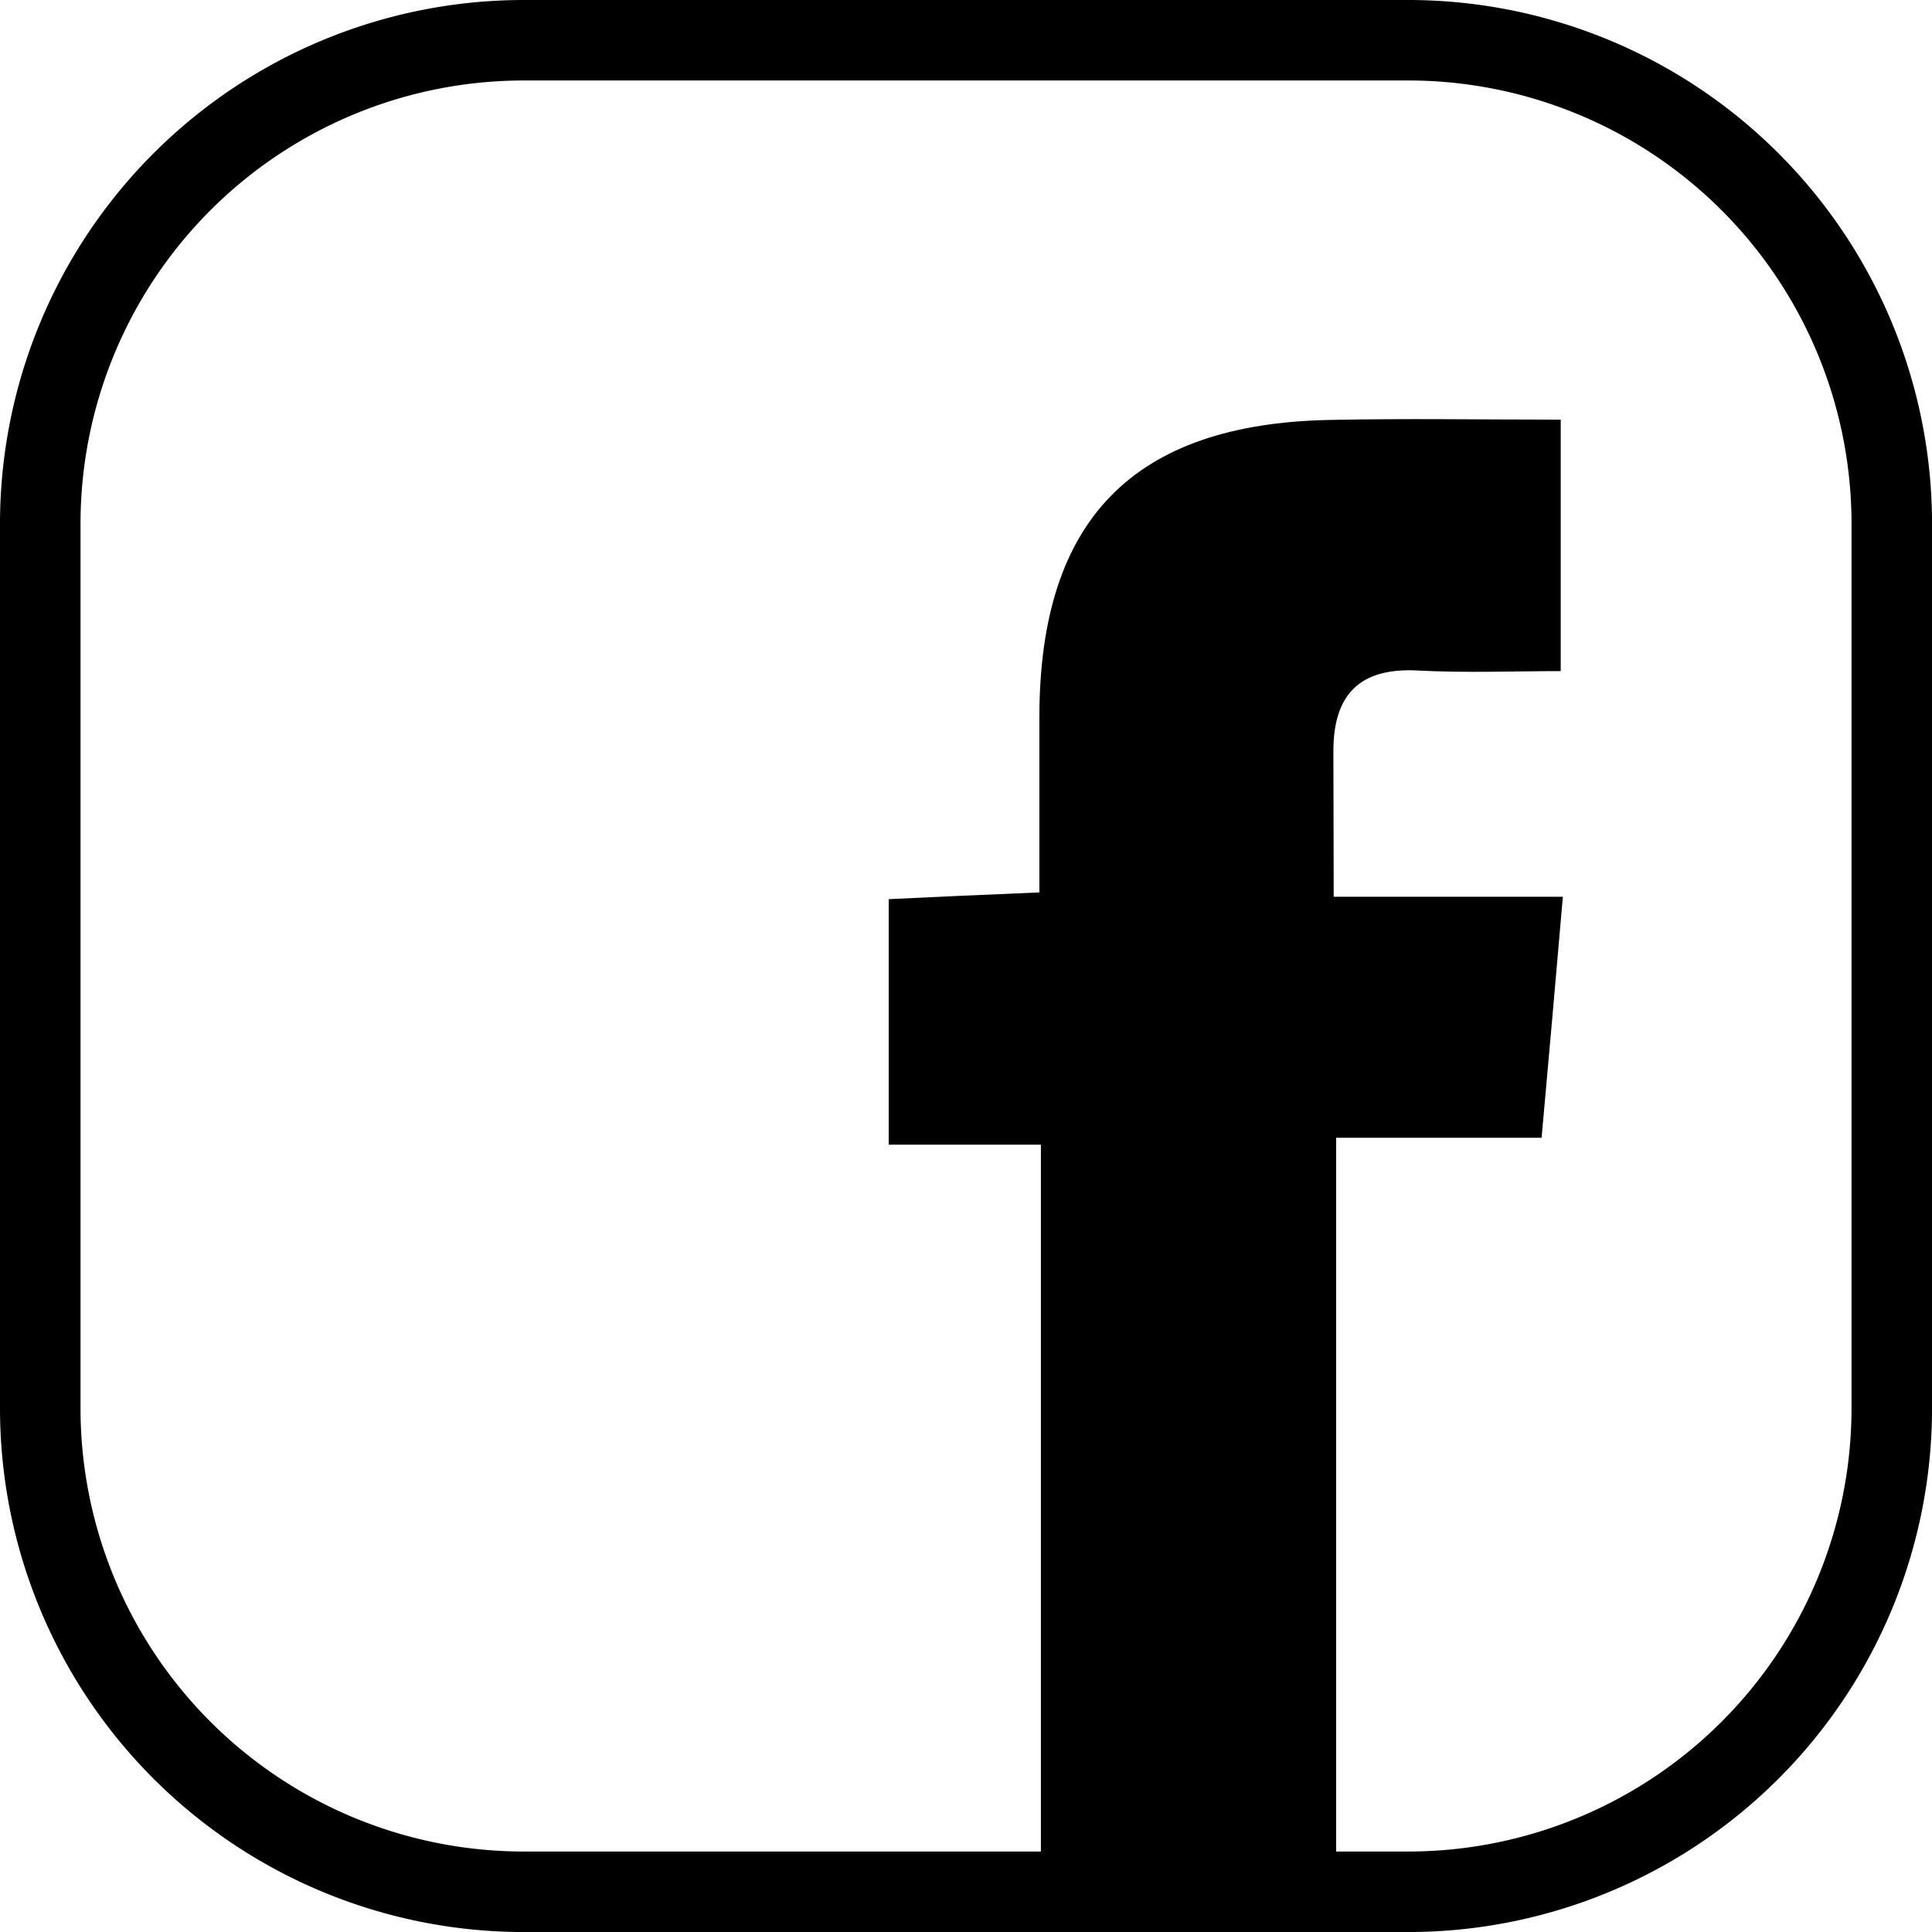
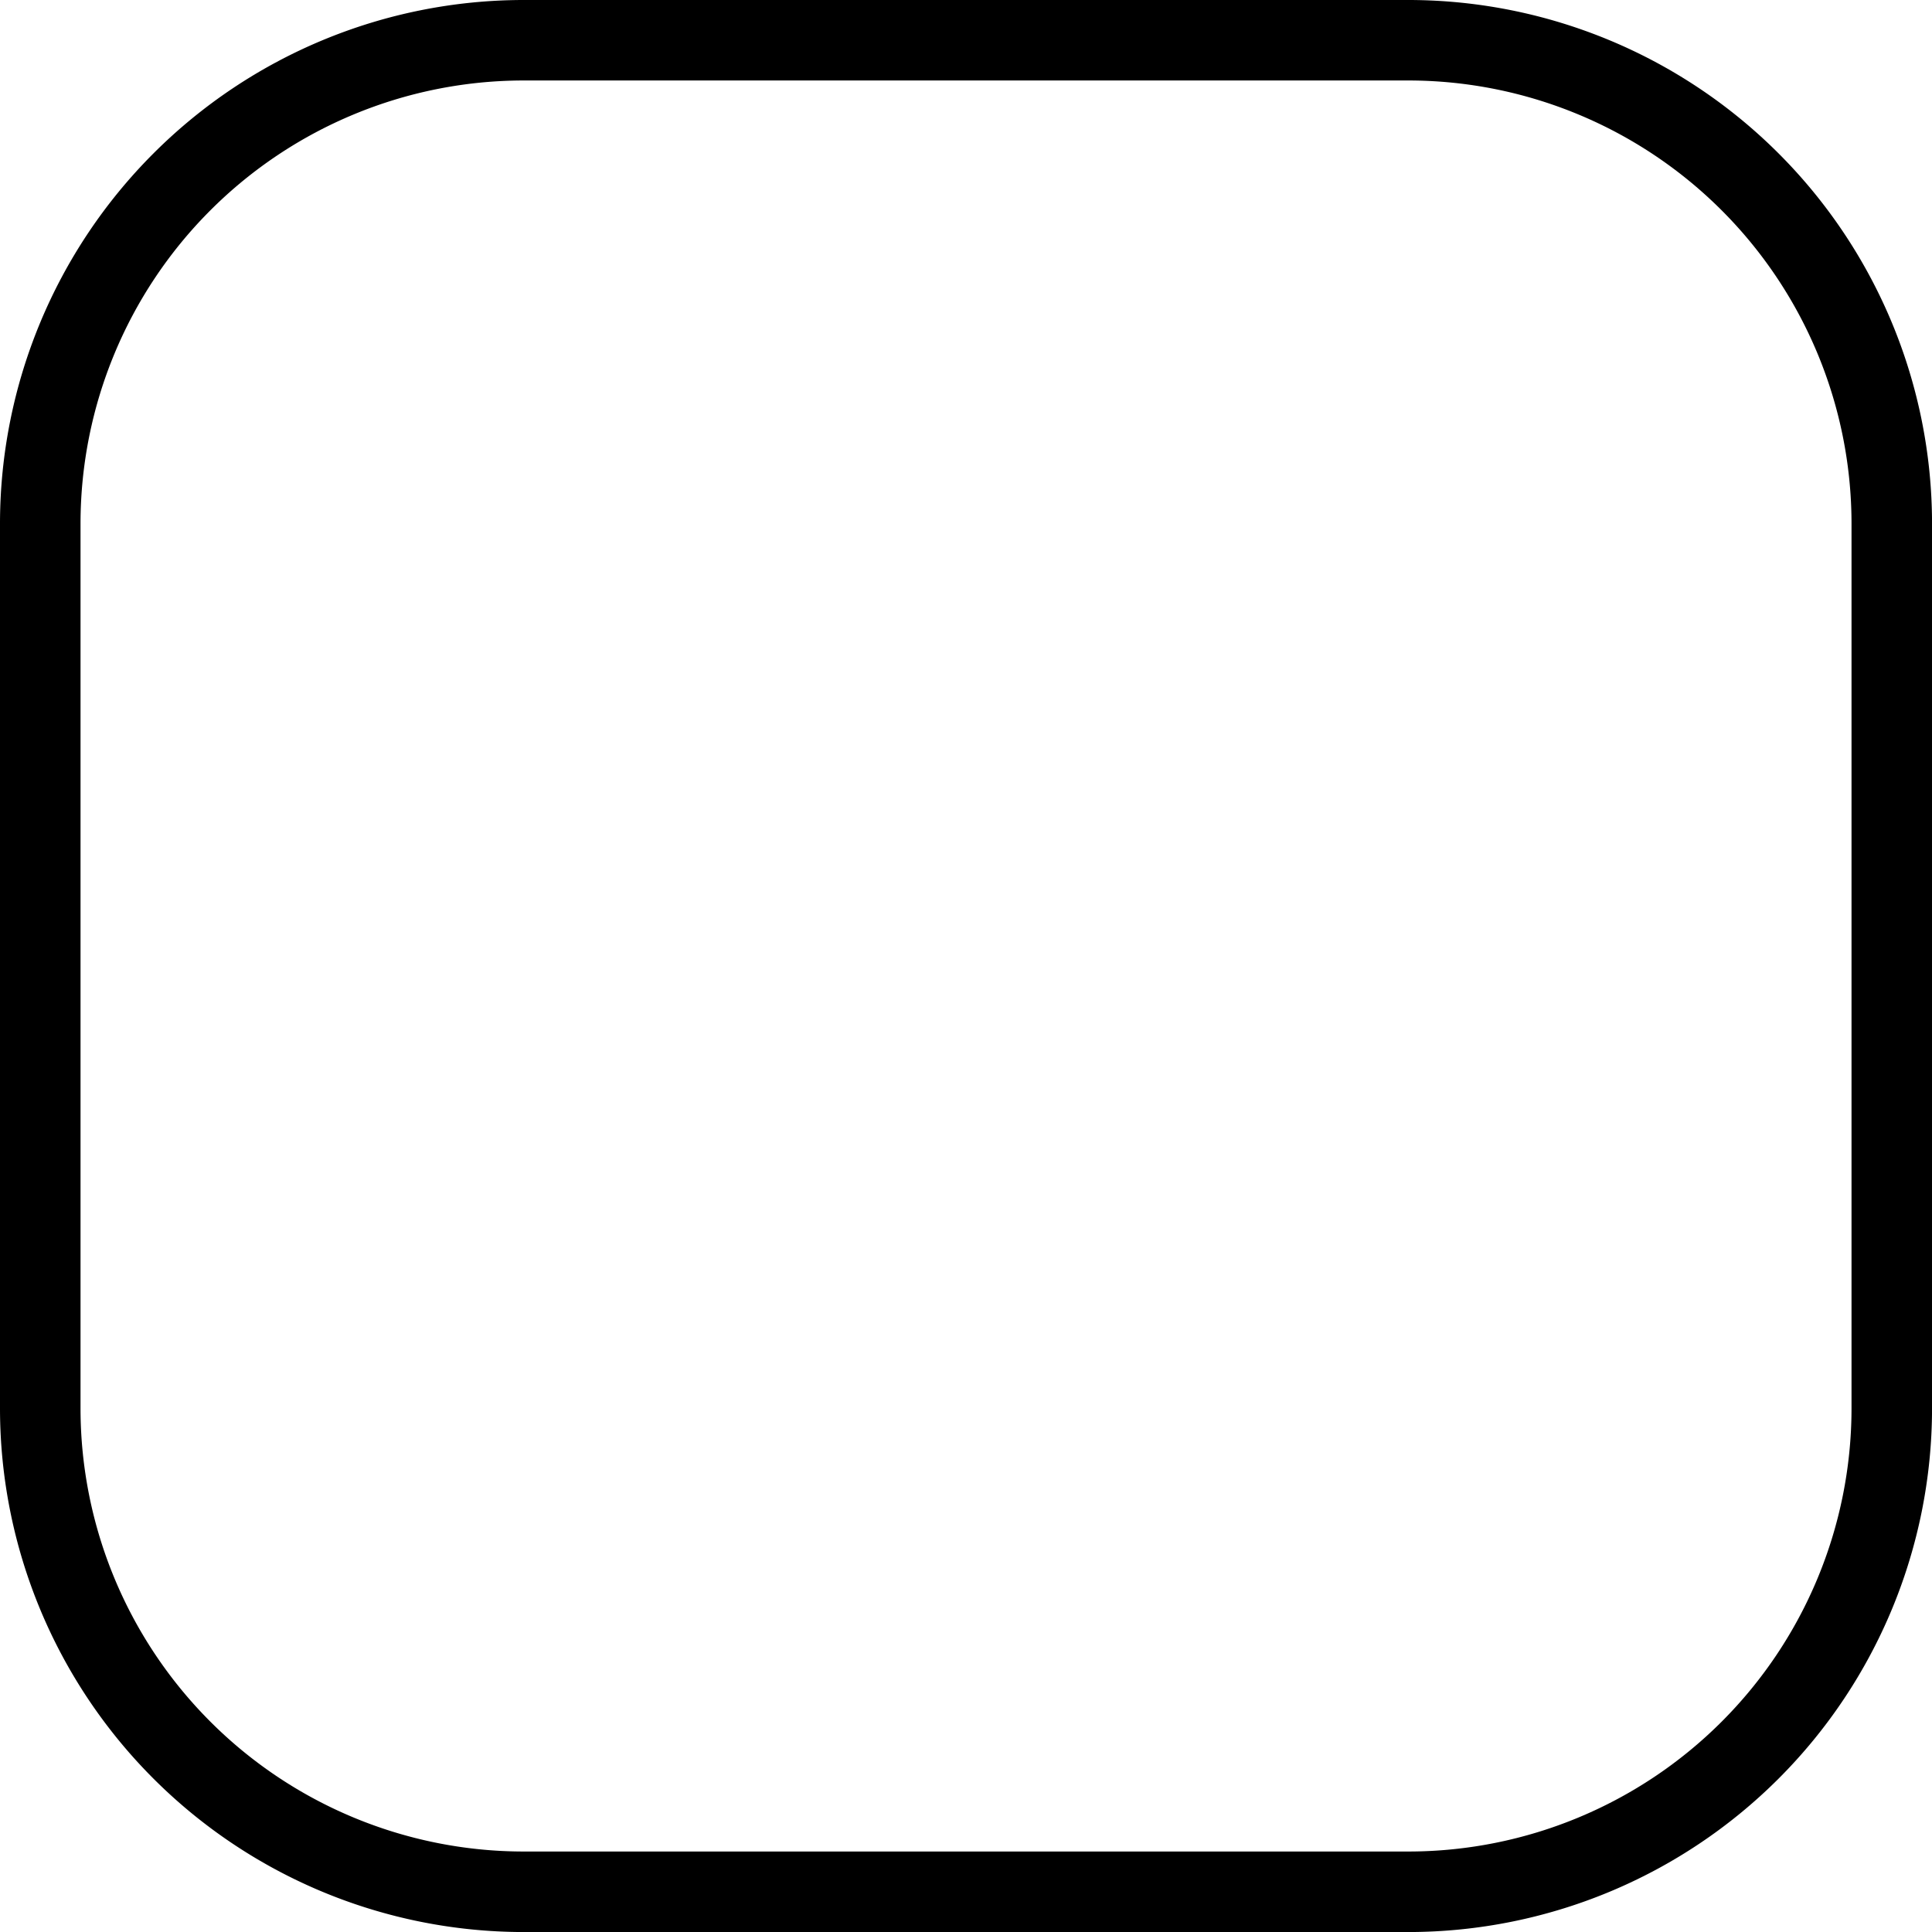
<svg xmlns="http://www.w3.org/2000/svg" width="48.899" height="48.899" viewBox="0 0 48.899 48.899">
  <g id="Gruppe_10" data-name="Gruppe 10" transform="translate(-77.587 -0.008)">
    <path id="Pfad_12" data-name="Pfad 12" d="M987.656,0H965.244A13.259,13.259,0,0,0,952,13.244V35.656A13.259,13.259,0,0,0,965.244,48.9h22.412A13.259,13.259,0,0,0,1000.9,35.656V13.244A13.259,13.259,0,0,0,987.656,0m11.206,35.656a11.221,11.221,0,0,1-11.206,11.206H965.244a11.221,11.221,0,0,1-11.206-11.206V13.244A11.221,11.221,0,0,1,965.244,2.037h22.412a11.221,11.221,0,0,1,11.206,11.206Z" transform="translate(-874.413 0.008)" />
-     <path id="Pfad_13" data-name="Pfad 13" d="M1239.263,142.239h5.8c-.179,2.07-.35,4.018-.538,6.1h-5.2v18.606h-7.473V148.514H1228V142.3c1.2-.057,2.412-.114,3.814-.171v-4.458c.008-4.971,2.371-7.4,7.335-7.5,1.923-.041,3.847-.008,5.86-.008v6.365c-1.206,0-2.421.049-3.635-.016-1.459-.073-2.111.619-2.119,2.013,0,1.2.008,2.372.008,3.716" transform="translate(-1127.92 -119.534)" />
  </g>
</svg>